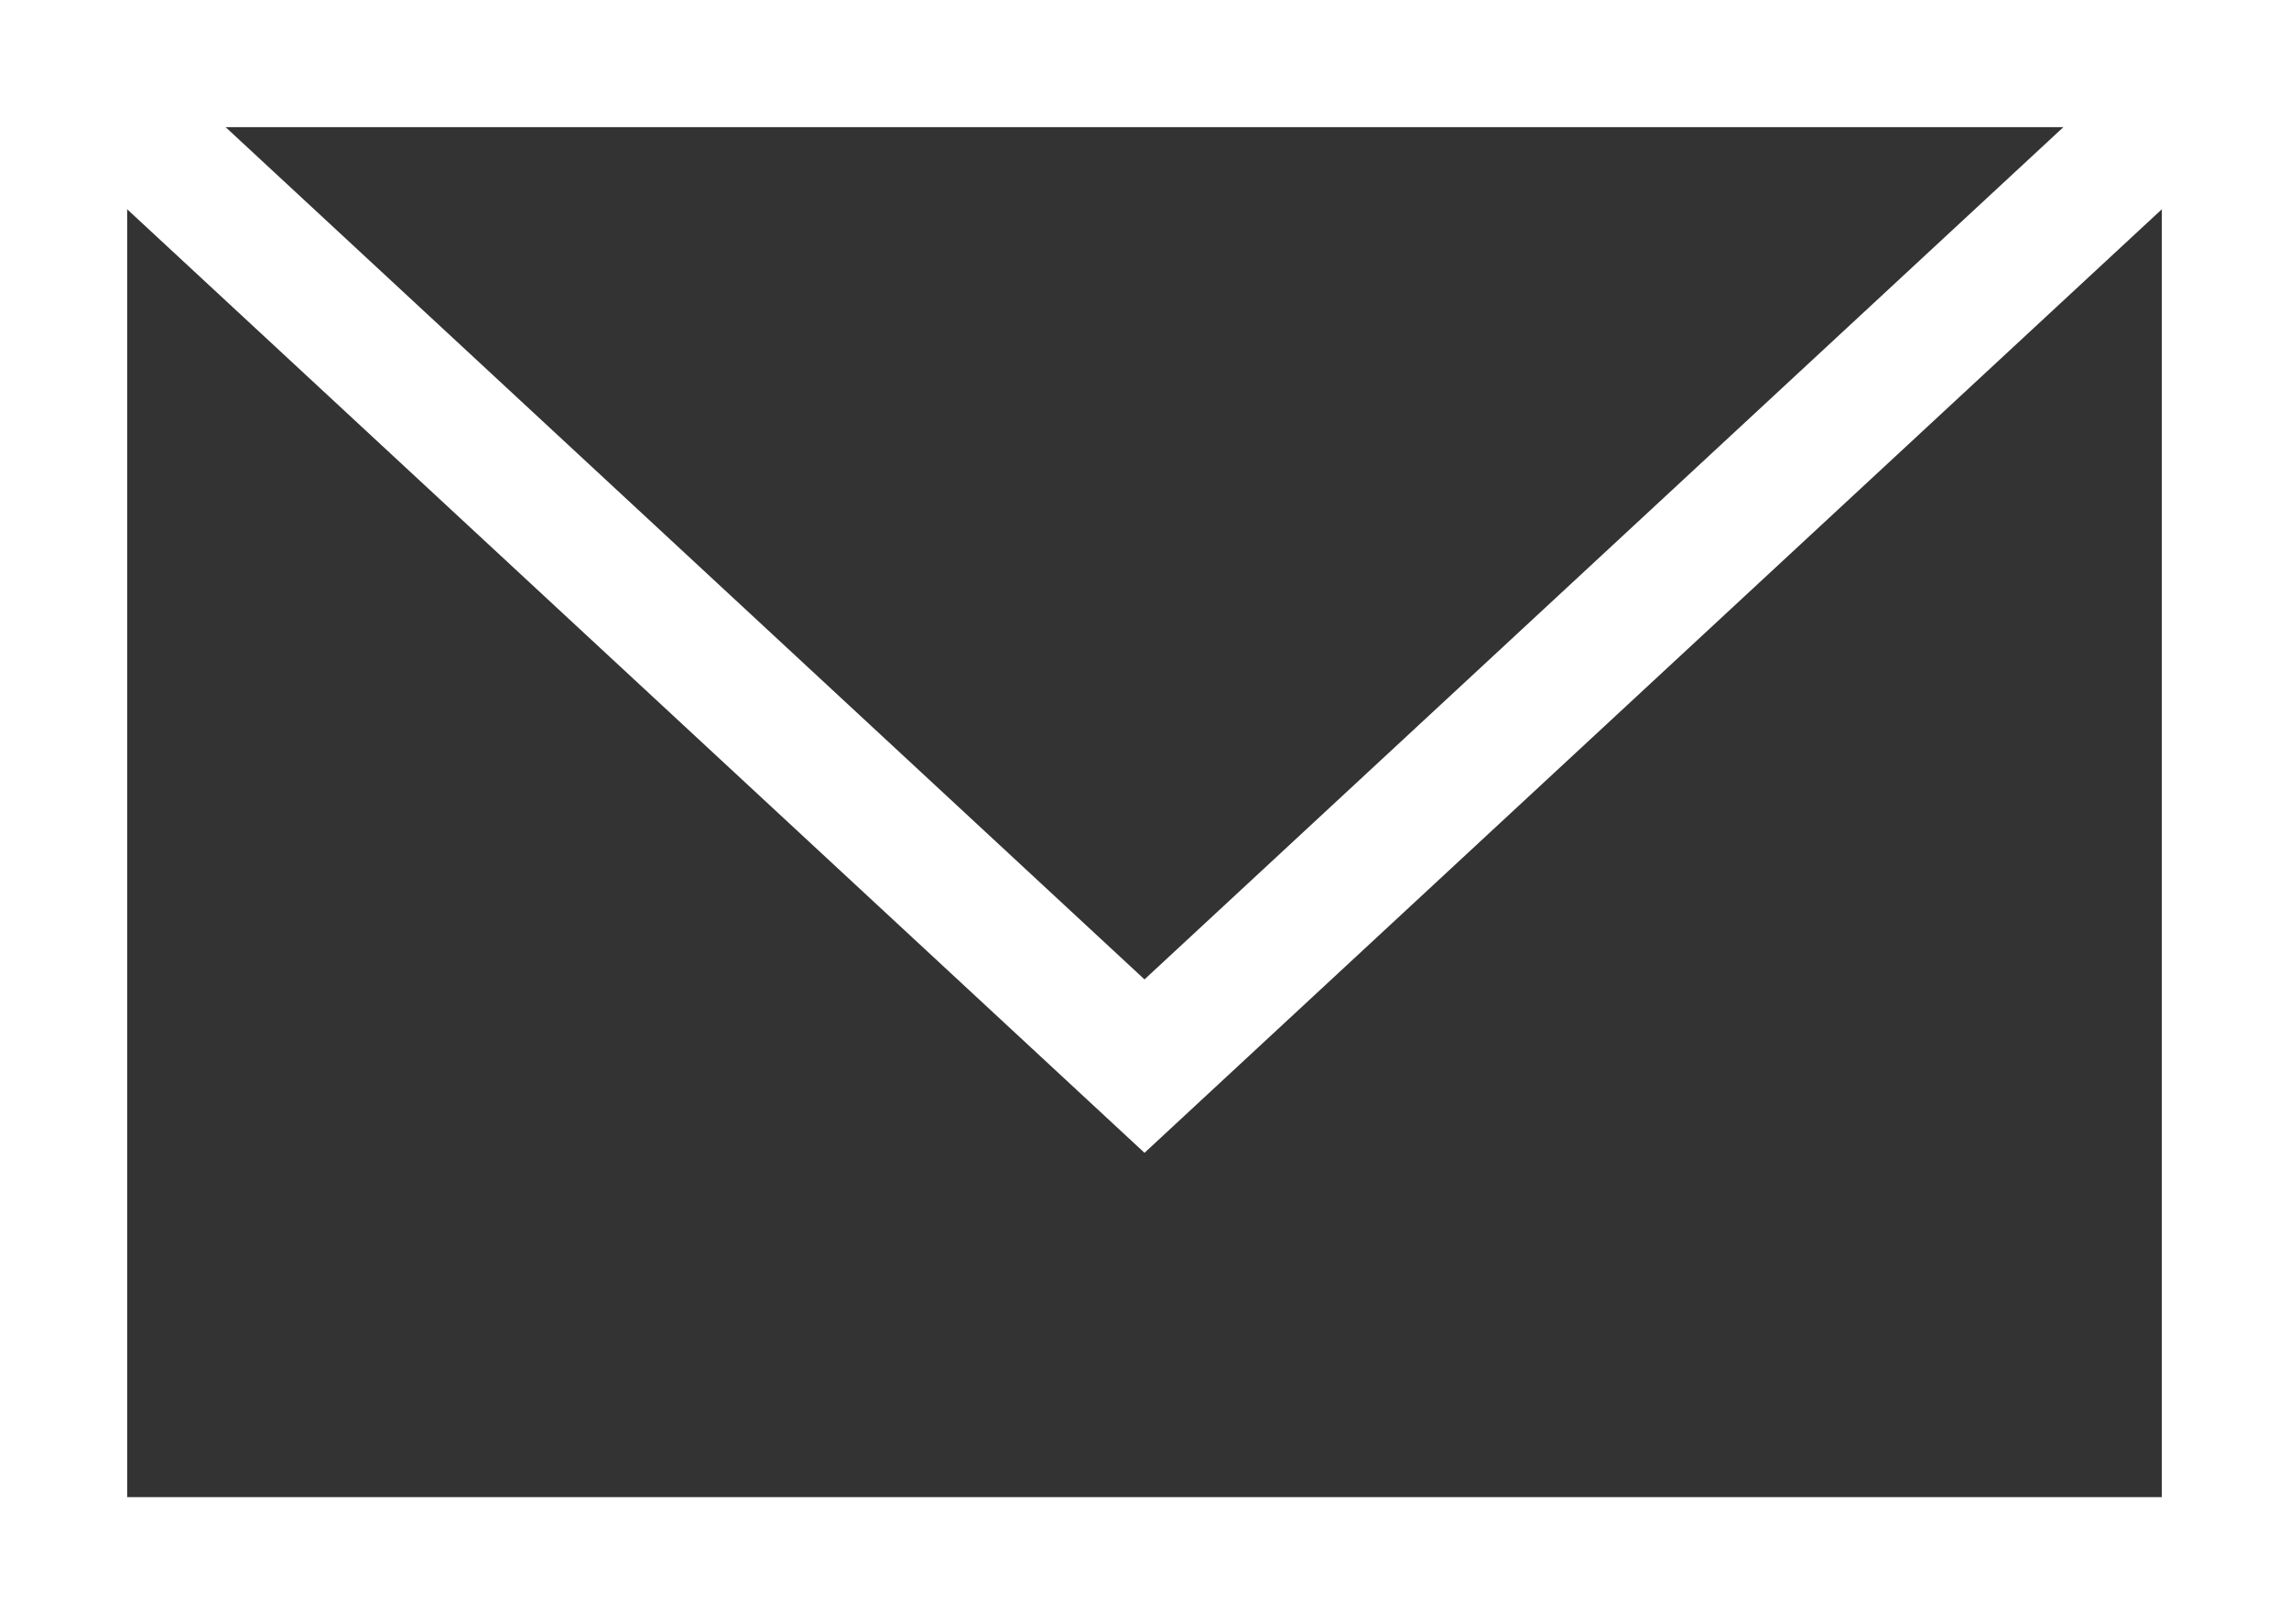
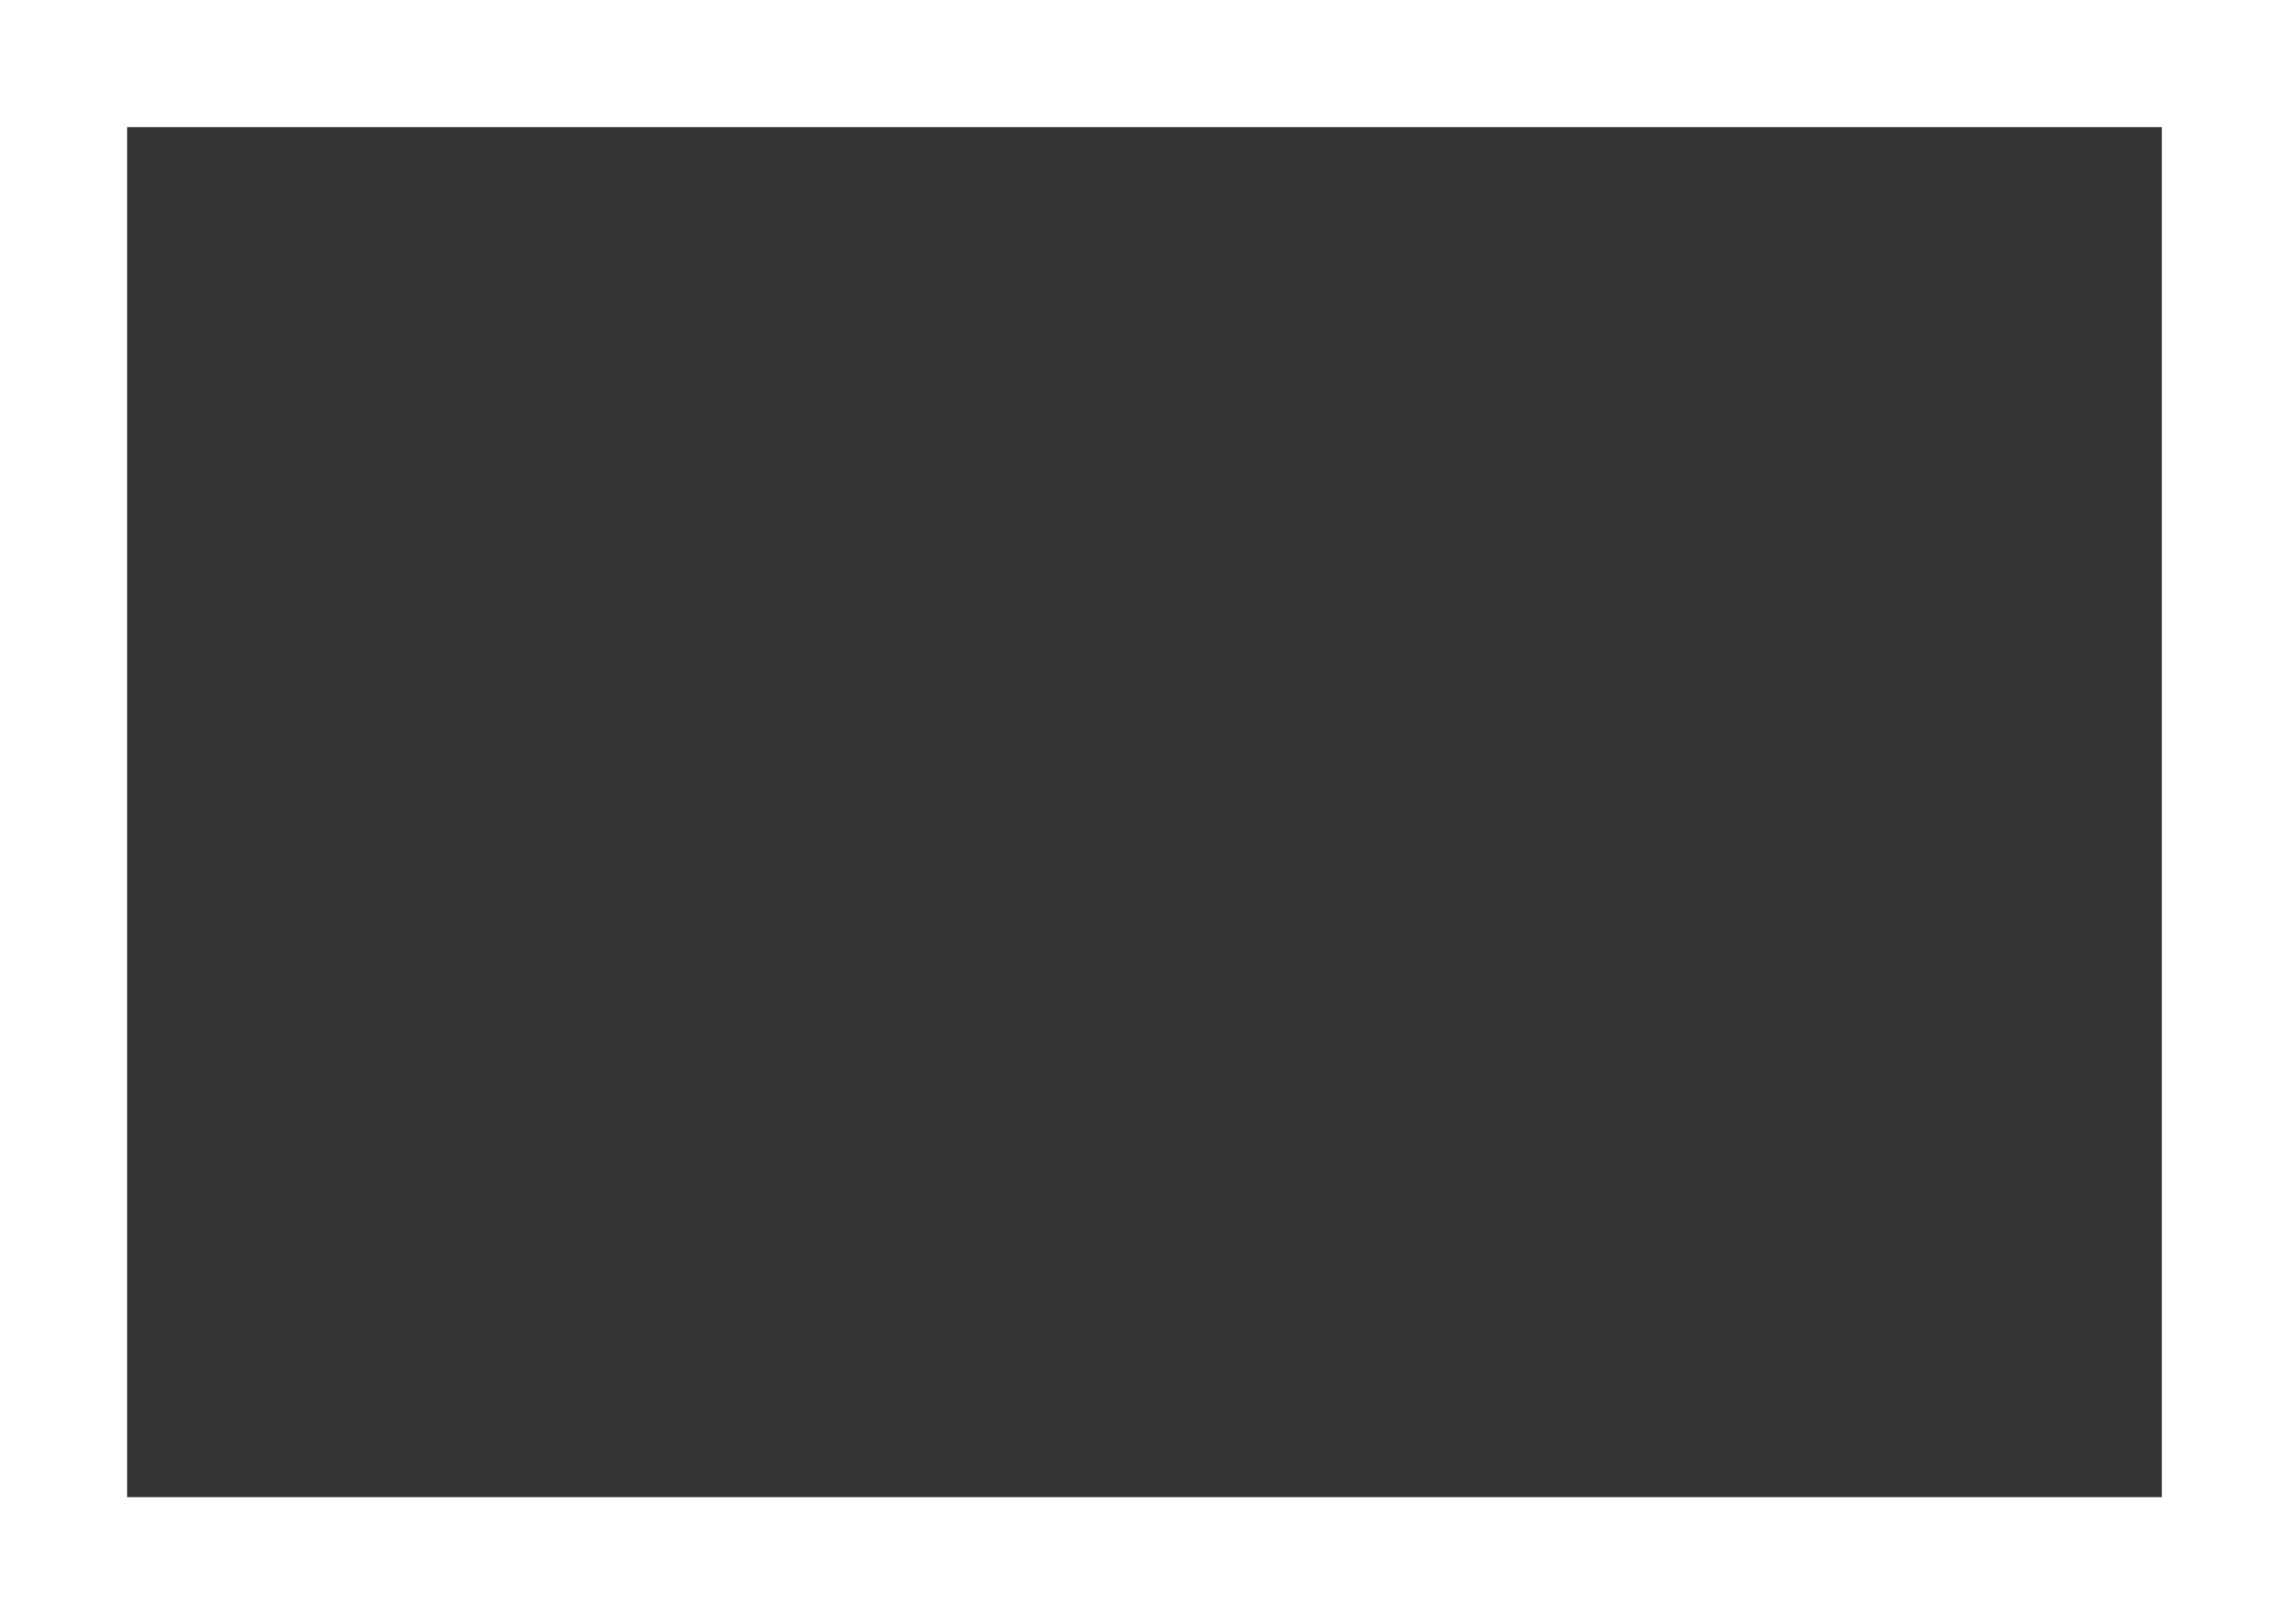
<svg xmlns="http://www.w3.org/2000/svg" viewBox="0 0 36 25.55">
  <rect x="0" y="0" width="36" height="25.55" fill="#333333" stroke="none" />
  <defs>
    <style>.cls-1{fill:none;stroke:#fff;stroke-miterlimit:10;stroke-width:2px;}</style>
  </defs>
  <g id="レイヤー_2" data-name="レイヤー 2">
    <g id="レイヤー_1-2" data-name="レイヤー 1">
      <rect class="cls-1" x="1" y="1" width="34" height="23.55" />
-       <polyline class="cls-1" points="1 1 18 16.77 35 1" />
    </g>
  </g>
</svg>